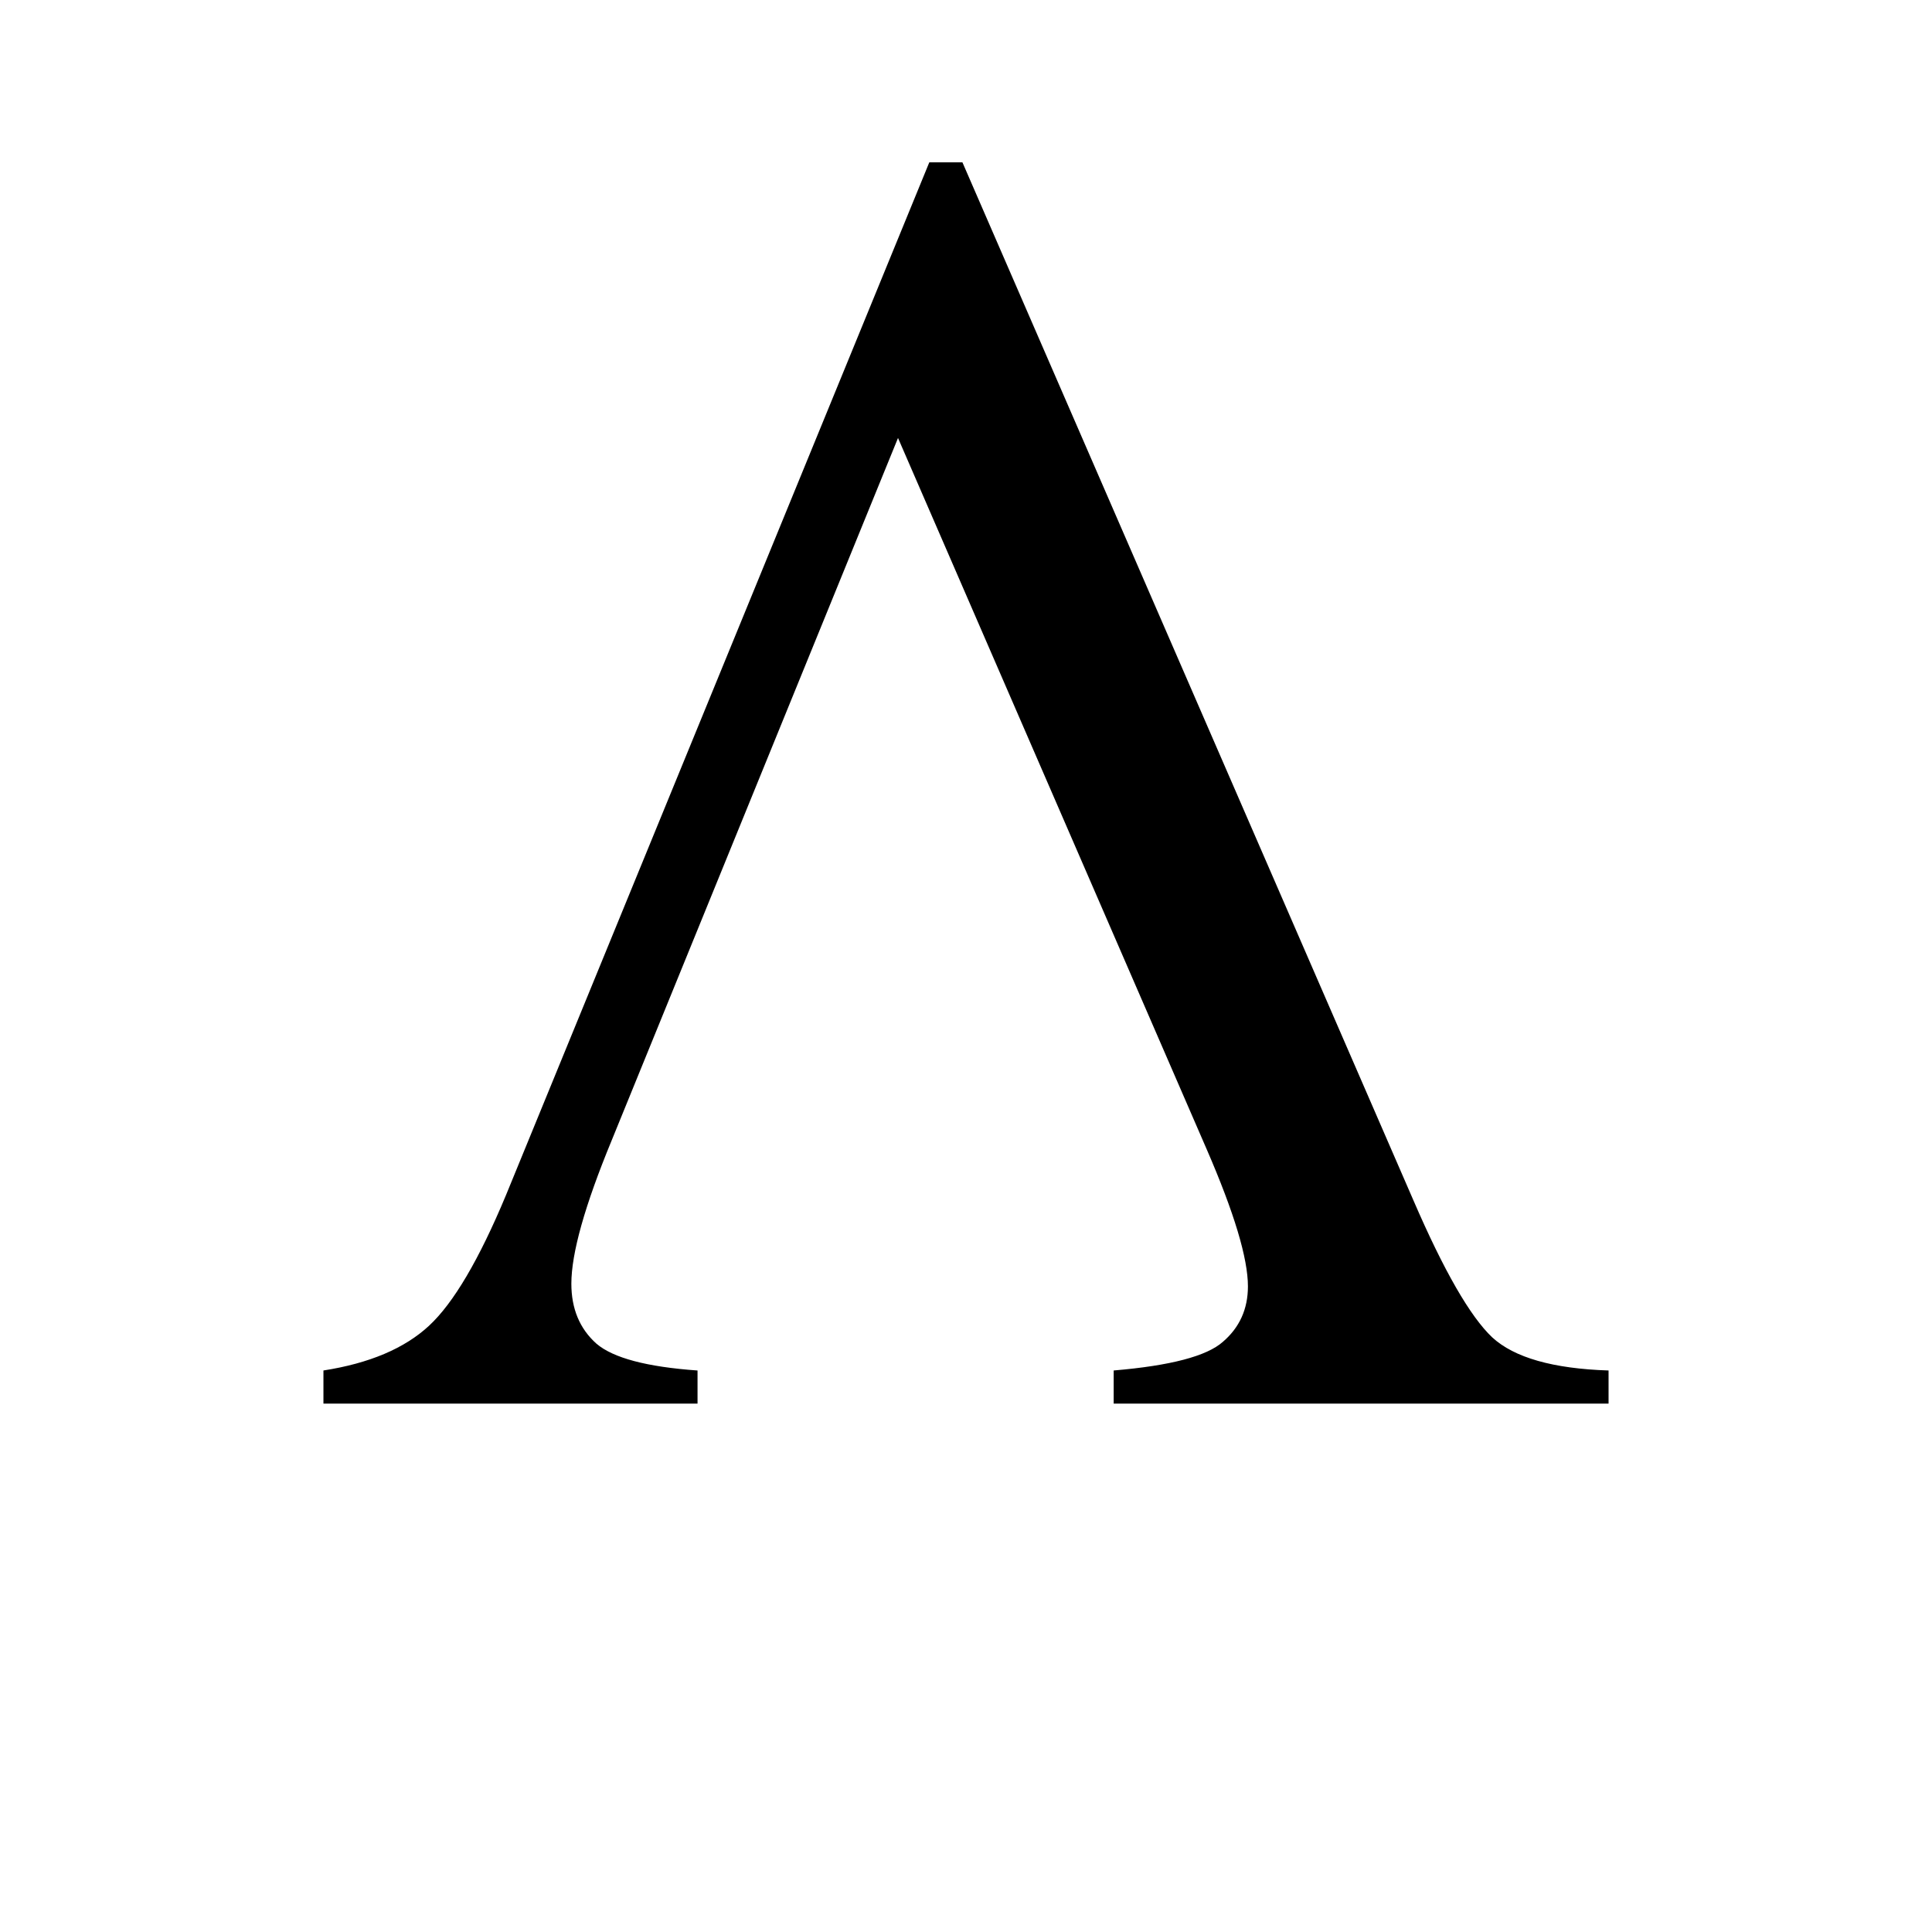
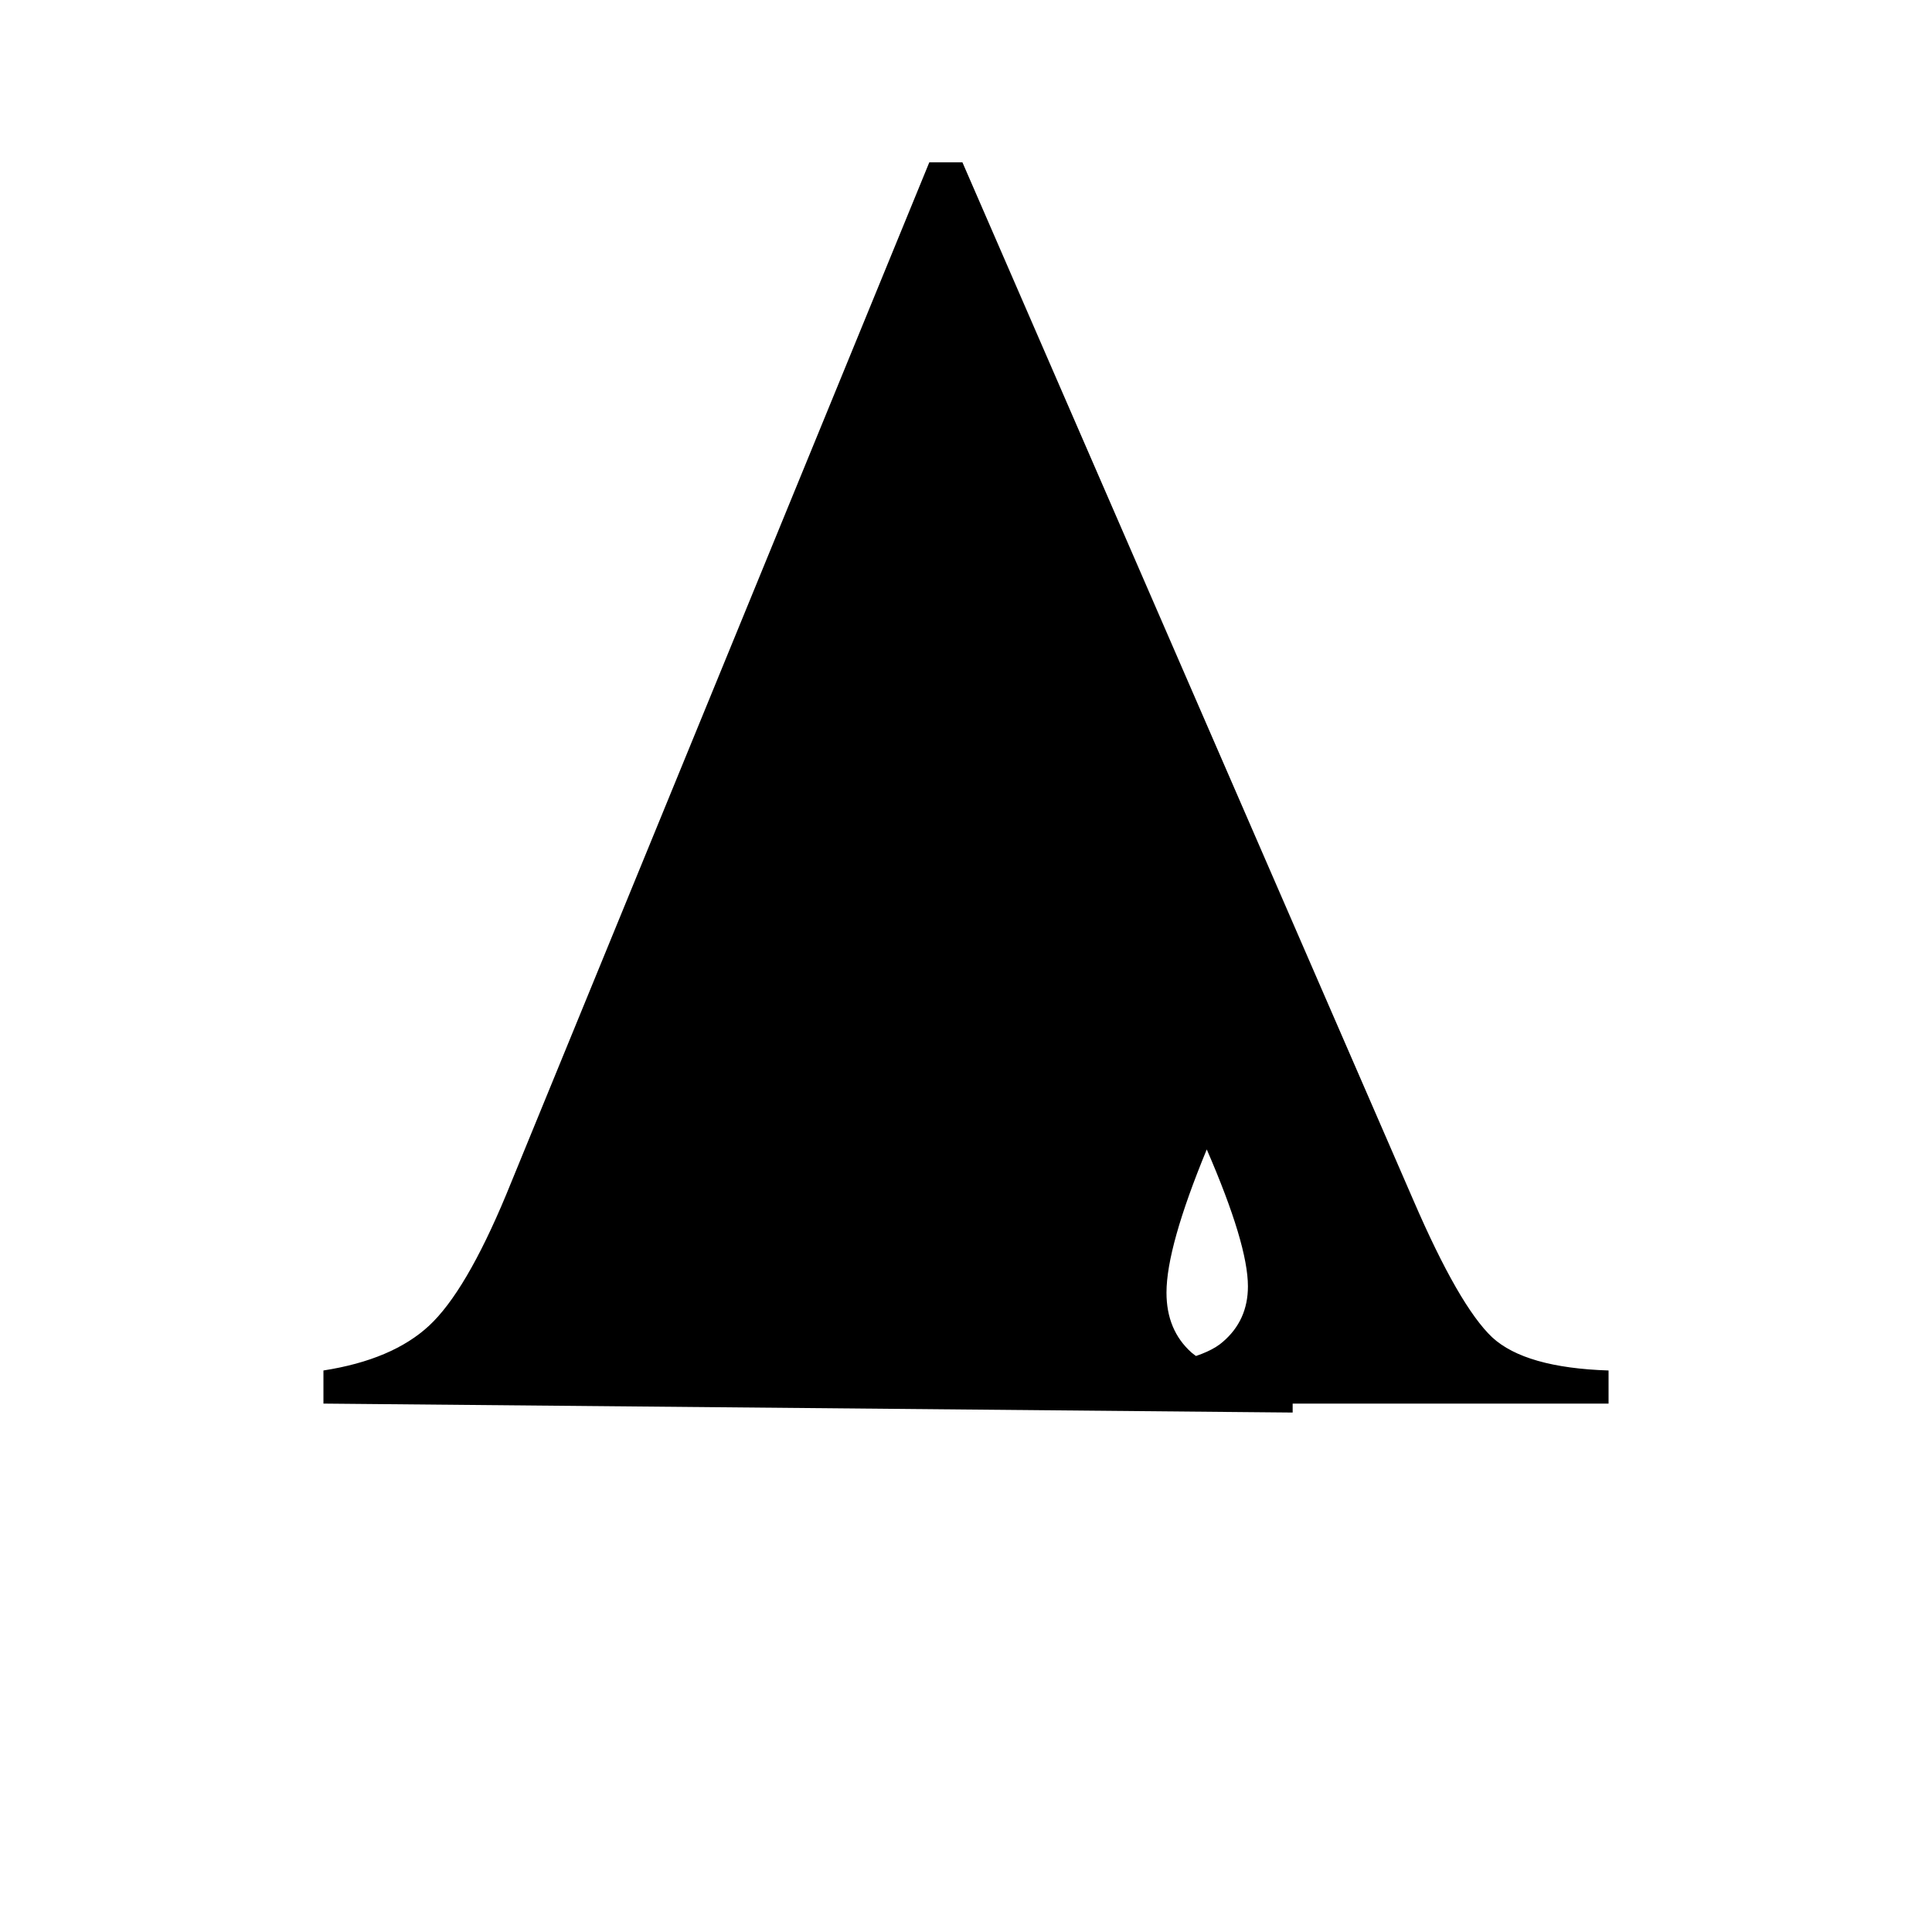
<svg xmlns="http://www.w3.org/2000/svg" width="400" height="400" version="1.1">
-   <path d="m66.965 290.6v-6.856q14.267-2.224 21.863-9.264 7.597-7.041 15.935-27.052l87.64-213.82h6.856l93.384 214.93q9.449 21.864 16.305 28.349 6.856 6.3 24.087 6.856v6.856h-102.46v-6.856q17.602-1.482 22.604-5.929 5.191-4.447 5.191-11.488 0-8.709-8.523-28.349l-63.924-147.3-59.291 145.45q-8.338 20.196-8.338 29.646 0 7.782 5.185 12.414 5.191 4.447 20.938 5.559v6.856z" />
+   <path d="m66.965 290.6v-6.856q14.267-2.224 21.863-9.264 7.597-7.041 15.935-27.052l87.64-213.82h6.856l93.384 214.93q9.449 21.864 16.305 28.349 6.856 6.3 24.087 6.856v6.856h-102.46v-6.856q17.602-1.482 22.604-5.929 5.191-4.447 5.191-11.488 0-8.709-8.523-28.349q-8.338 20.196-8.338 29.646 0 7.782 5.185 12.414 5.191 4.447 20.938 5.559v6.856z" />
</svg>